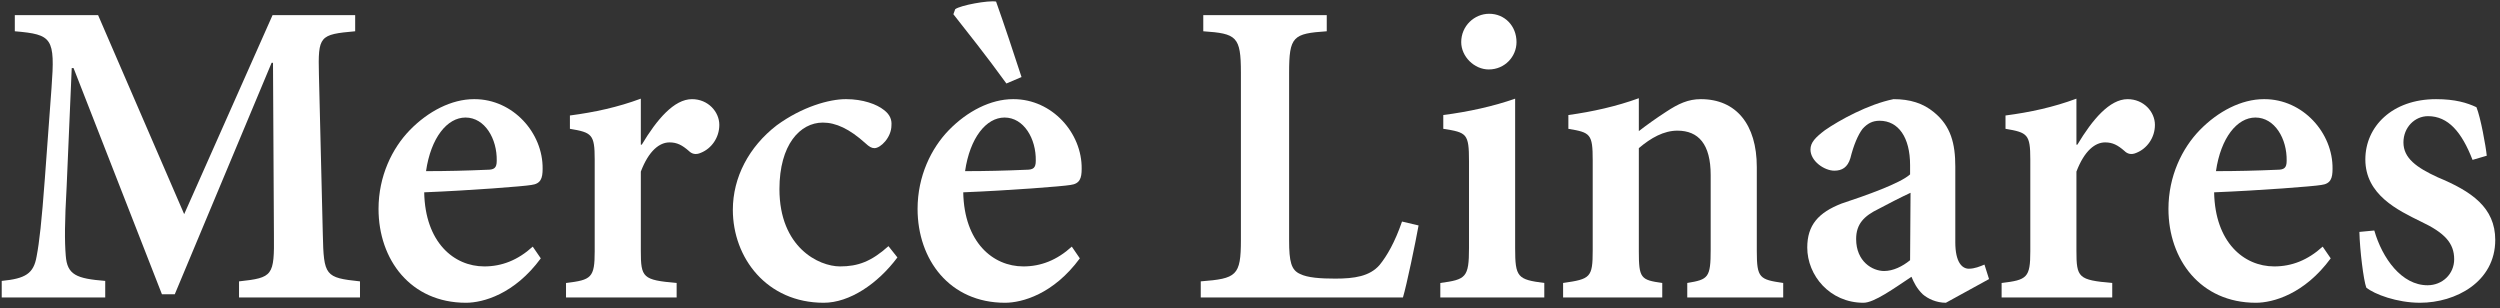
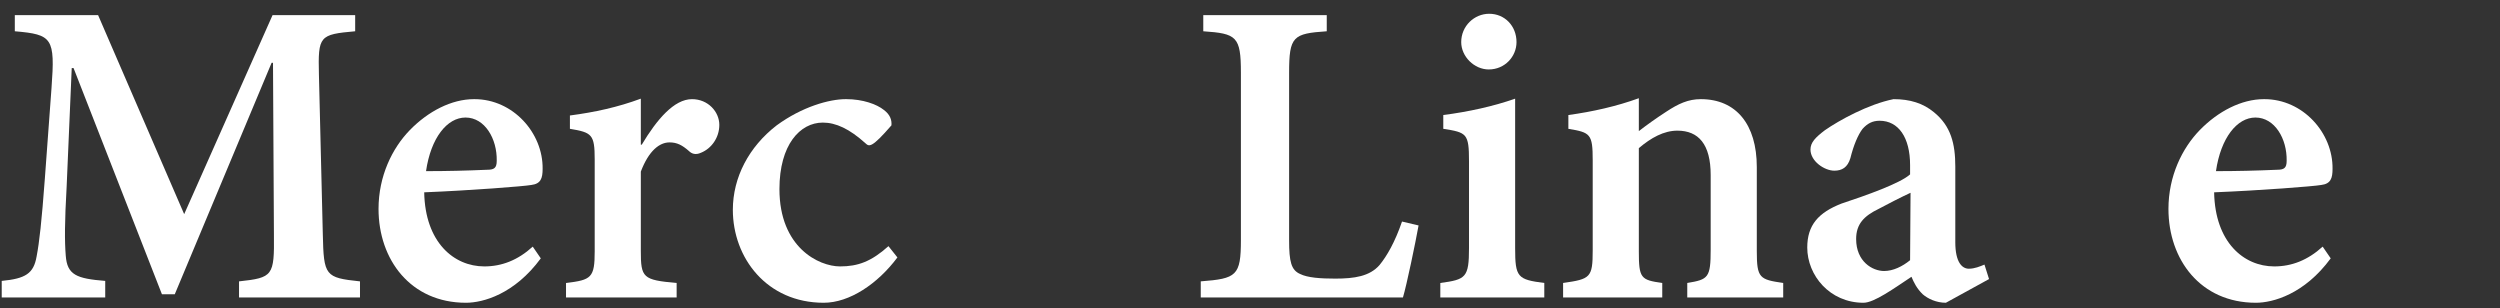
<svg xmlns="http://www.w3.org/2000/svg" width="276px" height="34px" viewBox="0 0 276 34" version="1.1">
  <rect x="0" y="0" width="276" height="34" fill="#333333" stroke="none" />
  <title>Group 2</title>
  <desc>Created with Sketch.</desc>
  <g id="Page-1" stroke="none" stroke-width="1" fill="none" fill-rule="evenodd">
    <g id="Sample-Page" transform="translate(-312, -182)" fill="#FFFFFF">
      <g id="Group-2" transform="translate(312.19, 182.148)">
        <path d="M26.199,32.691 L26.199,30.916 C29.949,30.509 30.101,30.306 30.051,25.731 L29.949,6.783 L29.797,6.783 L19.106,32.336 L17.686,32.336 L7.931,7.368 L7.729,7.368 L7.169,20.424 C6.941,24.413 6.941,26.494 7.069,28.07 C7.221,30.202 8.26,30.611 11.427,30.864 L11.427,32.691 L-6.25277607e-13,32.691 L-6.25277607e-13,30.864 C2.635,30.611 3.522,30.05 3.85,28.172 C4.154,26.594 4.41,24.311 4.764,19.534 L5.498,9.554 C5.904,4.039 5.599,3.659 1.445,3.304 L1.445,1.525 L10.641,1.525 L20.143,23.495 L29.899,1.525 L39.021,1.525 L39.021,3.304 C35.069,3.659 34.915,3.812 35.019,8.078 L35.449,25.731 C35.55,30.306 35.702,30.509 39.553,30.916 L39.553,32.691 L26.199,32.691 Z" id="Fill-60" />
        <path d="M46.844,18.746 C49.123,18.746 51.254,18.695 53.609,18.593 C54.369,18.593 54.649,18.391 54.649,17.606 C54.699,15.167 53.331,12.828 51.202,12.828 C49.175,12.828 47.376,15.065 46.844,18.746 L46.844,18.746 Z M59.514,28.375 C56.6,32.337 53.129,33.277 51.254,33.277 C45.147,33.277 41.6,28.526 41.6,22.913 C41.6,19.281 43.12,16.208 45.045,14.226 C47.072,12.141 49.657,10.798 52.139,10.798 L52.19,10.798 C56.448,10.798 59.768,14.529 59.716,18.493 C59.716,19.534 59.514,20.144 58.473,20.272 C57.639,20.424 51.734,20.88 46.642,21.084 C46.742,26.594 49.909,29.264 53.281,29.264 C55.206,29.264 56.979,28.578 58.625,27.079 L59.514,28.375 Z" id="Fill-61" />
        <path d="M70.659,15.826 C72.332,13.032 74.231,10.799 76.208,10.799 C77.981,10.799 79.223,12.192 79.223,13.64 C79.223,15.065 78.337,16.259 77.196,16.716 C76.588,16.993 76.158,16.817 75.854,16.512 C75.119,15.876 74.561,15.573 73.725,15.573 C72.636,15.573 71.444,16.462 70.557,18.797 L70.557,27.536 C70.557,30.51 70.761,30.763 74.511,31.092 L74.511,32.691 L62.298,32.691 L62.298,31.092 C65.109,30.763 65.465,30.51 65.465,27.586 L65.465,17.452 C65.465,14.683 65.159,14.48 62.728,14.073 L62.728,12.602 C65.465,12.244 68.024,11.684 70.557,10.744 L70.557,15.826 L70.659,15.826 Z" id="Fill-62" />
-         <path d="M98.884,28.273 C96.705,31.193 93.589,33.277 90.75,33.277 C84.466,33.277 80.716,28.323 80.716,23.016 C80.716,19.432 82.491,16.056 85.556,13.691 C88.367,11.635 91.359,10.798 93.182,10.798 L93.232,10.798 C95.058,10.798 96.605,11.356 97.389,11.99 C98.072,12.501 98.276,13.081 98.226,13.691 C98.226,15.015 97.035,16.208 96.349,16.208 C96.045,16.208 95.767,16.056 95.362,15.674 C93.589,14.074 92.093,13.386 90.648,13.386 C88.139,13.386 85.86,15.825 85.86,20.729 C85.86,27.18 90.218,29.264 92.549,29.264 C94.526,29.264 95.995,28.73 97.896,27.027 L98.884,28.273 Z" id="Fill-63" />
-         <path d="M106.354,18.746 C108.635,18.746 110.764,18.695 113.121,18.593 C113.88,18.593 114.16,18.391 114.16,17.606 C114.21,15.167 112.841,12.828 110.712,12.828 C108.687,12.828 106.888,15.065 106.354,18.746 L106.354,18.746 Z M110.916,9.07 C108.737,6.049 106.458,3.203 105.063,1.424 L105.266,0.866 C105.848,0.433 108.913,-0.127 109.776,0.026 C110.662,2.517 111.702,5.64 112.587,8.359 L110.916,9.07 Z M119.024,28.375 C116.11,32.337 112.639,33.277 110.764,33.277 C104.657,33.277 101.11,28.526 101.11,22.913 C101.11,19.281 102.63,16.208 104.555,14.226 C106.584,12.141 109.167,10.798 111.65,10.798 L111.702,10.798 C115.958,10.798 119.278,14.529 119.226,18.493 C119.226,19.534 119.024,20.144 117.985,20.272 C117.149,20.424 111.244,20.88 106.152,21.084 C106.252,26.594 109.42,29.264 112.791,29.264 C114.718,29.264 116.491,28.578 118.137,27.079 L119.024,28.375 Z" id="Fill-64" />
+         <path d="M98.884,28.273 C96.705,31.193 93.589,33.277 90.75,33.277 C84.466,33.277 80.716,28.323 80.716,23.016 C80.716,19.432 82.491,16.056 85.556,13.691 C88.367,11.635 91.359,10.798 93.182,10.798 L93.232,10.798 C95.058,10.798 96.605,11.356 97.389,11.99 C98.072,12.501 98.276,13.081 98.226,13.691 C96.045,16.208 95.767,16.056 95.362,15.674 C93.589,14.074 92.093,13.386 90.648,13.386 C88.139,13.386 85.86,15.825 85.86,20.729 C85.86,27.18 90.218,29.264 92.549,29.264 C94.526,29.264 95.995,28.73 97.896,27.027 L98.884,28.273 Z" id="Fill-63" />
        <path d="M156.42,24.741 C156.09,26.594 155.101,31.346 154.695,32.692 L132.373,32.692 L132.373,30.914 C136.325,30.611 136.806,30.306 136.806,26.341 L136.806,7.876 C136.806,3.862 136.325,3.557 132.652,3.305 L132.652,1.526 L146.283,1.526 L146.283,3.305 C142.56,3.557 142.128,3.862 142.128,7.876 L142.128,26.392 C142.128,28.73 142.356,29.671 143.344,30.1 C144.155,30.509 145.575,30.611 147.222,30.611 C149.349,30.611 151.022,30.357 152.112,29.111 C152.922,28.12 153.809,26.594 154.593,24.311 L156.42,24.741 Z" id="Fill-65" />
        <path d="M161.128,4.499 C161.128,2.72 162.571,1.372 164.217,1.372 C165.94,1.372 167.233,2.72 167.233,4.499 C167.233,6.099 165.94,7.52 164.167,7.52 C162.571,7.52 161.128,6.099 161.128,4.499 L161.128,4.499 Z M158.821,32.691 L158.821,31.092 C161.634,30.713 161.988,30.51 161.988,27.231 L161.988,17.657 C161.988,14.58 161.736,14.48 159.149,14.073 L159.149,12.55 C161.938,12.192 164.699,11.584 167.081,10.744 L167.081,27.231 C167.081,30.458 167.335,30.713 170.3,31.092 L170.3,32.691 L158.821,32.691 Z" id="Fill-66" />
        <path d="M186.084,32.691 L186.084,31.091 C188.417,30.712 188.669,30.509 188.669,27.384 L188.669,19.178 C188.669,15.775 187.326,14.276 184.995,14.276 C183.5,14.276 182.082,15.064 180.737,16.208 L180.737,27.587 C180.737,30.561 180.94,30.763 183.323,31.091 L183.323,32.691 L172.376,32.691 L172.376,31.091 C175.393,30.661 175.645,30.509 175.645,27.484 L175.645,17.555 C175.645,14.631 175.393,14.479 172.958,14.074 L172.958,12.551 C175.595,12.192 178.306,11.583 180.737,10.694 L180.737,14.326 C181.626,13.641 182.612,12.93 183.753,12.192 C185.097,11.305 186.186,10.798 187.579,10.798 C191.482,10.798 193.761,13.59 193.761,18.29 L193.761,27.587 C193.761,30.561 194.065,30.712 196.676,31.091 L196.676,32.691 L186.084,32.691 Z" id="Fill-67" />
        <path d="M210.734,21.134 C209.694,21.618 208.201,22.38 207.213,22.913 C205.59,23.698 204.728,24.588 204.728,26.239 C204.728,28.73 206.527,29.771 207.819,29.771 C208.809,29.771 209.848,29.264 210.684,28.578 L210.734,21.134 Z M214.636,33.277 C213.598,33.277 212.659,32.844 212.077,32.337 C211.419,31.701 211.089,31.017 210.836,30.409 C208.961,31.649 206.732,33.277 205.54,33.277 C201.816,33.277 199.331,30.253 199.331,27.18 C199.331,24.691 200.574,23.32 203.107,22.328 C205.87,21.415 209.594,20.091 210.684,19.104 L210.684,18.086 C210.684,15.014 209.392,13.183 207.315,13.183 C206.527,13.183 205.97,13.488 205.44,14.074 C204.932,14.734 204.45,15.877 204.095,17.301 C203.791,18.34 203.157,18.695 202.323,18.695 C201.232,18.695 199.686,17.656 199.686,16.36 C199.686,15.572 200.246,15.014 201.282,14.226 C202.853,13.133 206.072,11.356 208.859,10.798 C210.684,10.798 212.129,11.255 213.319,12.243 C215.194,13.769 215.675,15.725 215.675,18.238 L215.675,26.594 C215.675,28.831 216.437,29.518 217.171,29.518 C217.803,29.518 218.412,29.264 218.894,29.061 L219.4,30.661 L214.636,33.277 Z" id="Fill-68" />
-         <path d="M229.15,15.826 C230.822,13.032 232.722,10.799 234.698,10.799 C236.473,10.799 237.714,12.192 237.714,13.64 C237.714,15.065 236.827,16.259 235.687,16.716 C235.08,16.993 234.648,16.817 234.344,16.512 C233.61,15.876 233.052,15.573 232.215,15.573 C231.127,15.573 229.936,16.462 229.048,18.797 L229.048,27.536 C229.048,30.51 229.252,30.763 233.001,31.092 L233.001,32.691 L220.788,32.691 L220.788,31.092 C223.601,30.763 223.956,30.51 223.956,27.586 L223.956,17.452 C223.956,14.683 223.651,14.48 221.218,14.073 L221.218,12.602 C223.956,12.244 226.515,11.684 229.048,10.744 L229.048,15.826 L229.15,15.826 Z" id="Fill-69" />
        <path d="M244.452,18.746 C246.733,18.746 248.861,18.695 251.217,18.593 C251.977,18.593 252.257,18.391 252.257,17.606 C252.307,15.167 250.938,12.828 248.81,12.828 C246.784,12.828 244.986,15.065 244.452,18.746 L244.452,18.746 Z M257.121,28.375 C254.208,32.337 250.736,33.277 248.861,33.277 C242.755,33.277 239.207,28.526 239.207,22.913 C239.207,19.281 240.728,16.208 242.653,14.226 C244.68,12.141 247.265,10.798 249.746,10.798 L249.8,10.798 C254.056,10.798 257.375,14.529 257.323,18.493 C257.323,19.534 257.121,20.144 256.081,20.272 C255.246,20.424 249.342,20.88 244.25,21.084 C244.35,26.594 247.517,29.264 250.888,29.264 C252.813,29.264 254.586,28.578 256.233,27.079 L257.121,28.375 Z" id="Fill-70" />
-         <path d="M272.778,17.504 C271.587,14.429 270.091,12.676 267.862,12.676 C266.393,12.676 265.15,13.922 265.15,15.573 C265.15,17.301 266.569,18.339 268.95,19.432 C272.676,20.982 275.285,22.761 275.285,26.342 C275.285,30.965 270.929,33.276 266.975,33.276 C264.442,33.276 261.933,32.337 261.046,31.599 C260.741,30.762 260.336,27.485 260.286,25.455 L261.933,25.299 C262.819,28.374 264.948,31.344 267.811,31.344 C269.458,31.344 270.751,30.099 270.751,28.476 C270.751,26.697 269.712,25.555 267.075,24.312 C264.542,23.066 260.944,21.365 260.944,17.454 C260.944,13.82 263.908,10.799 268.748,10.799 C270.877,10.799 272.168,11.204 273.208,11.686 C273.664,12.777 274.248,16.006 274.348,17.043 L272.778,17.504 Z" id="Fill-71" />
      </g>
    </g>
  </g>
</svg>